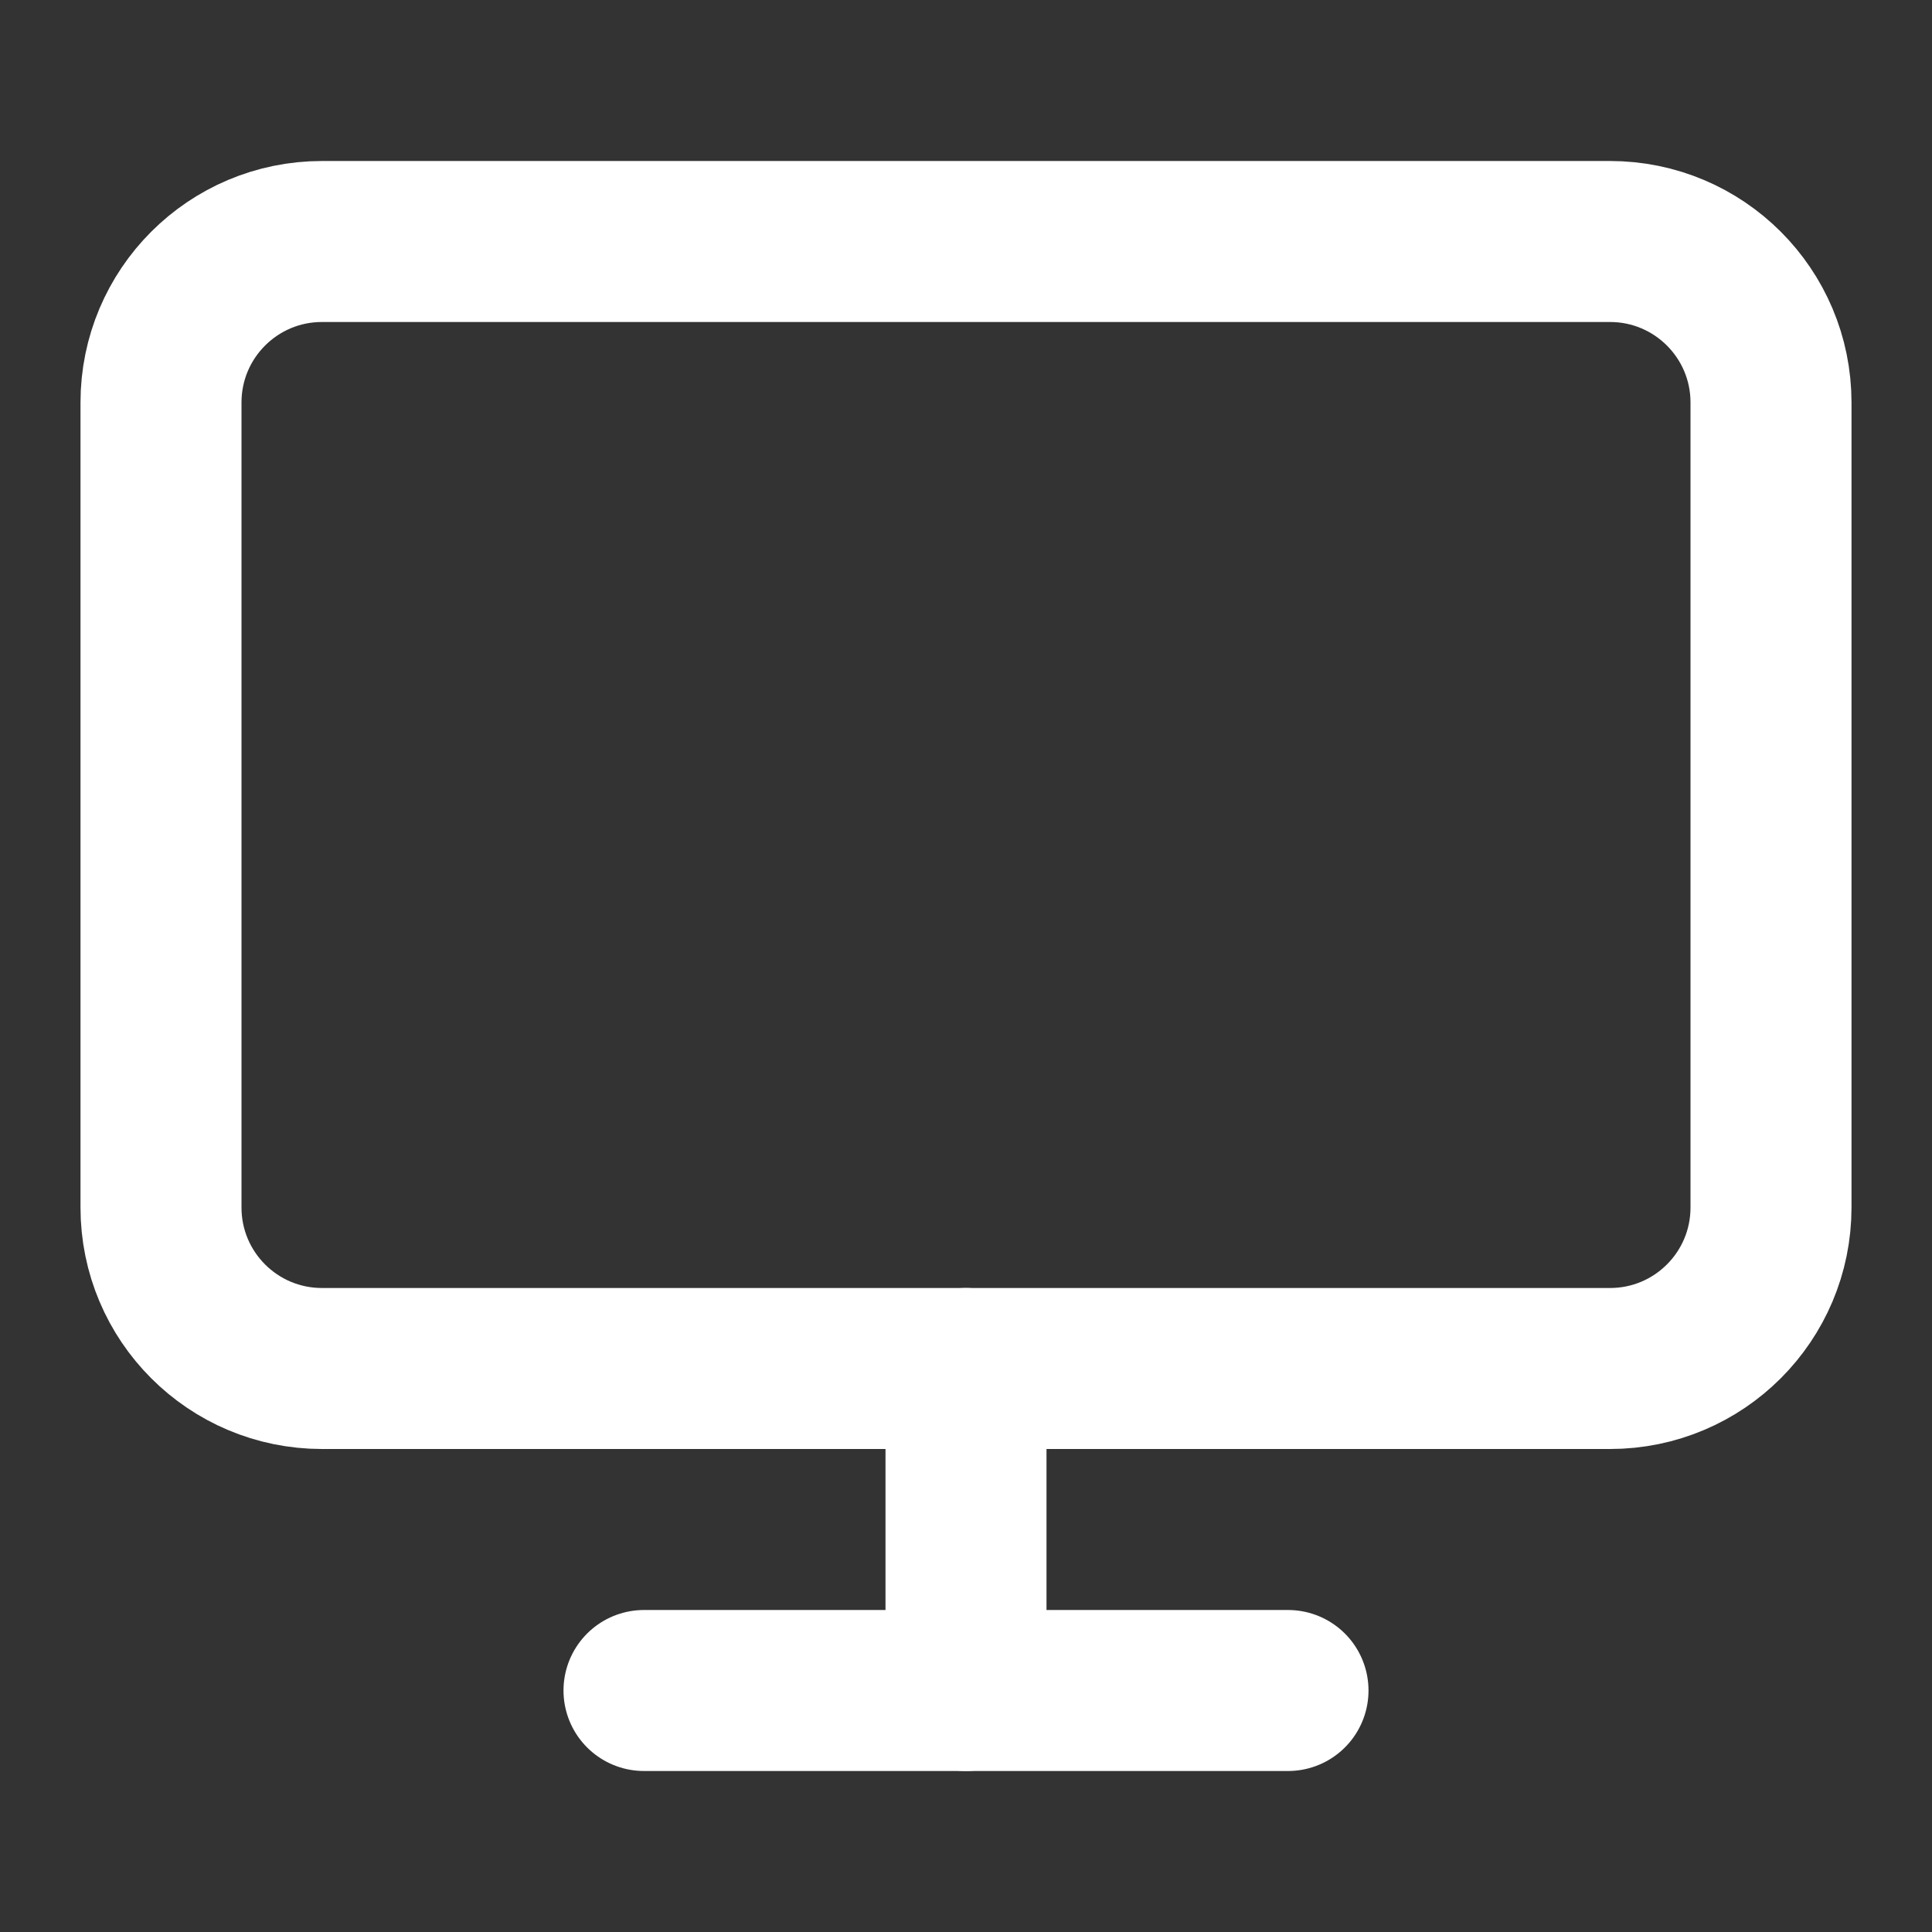
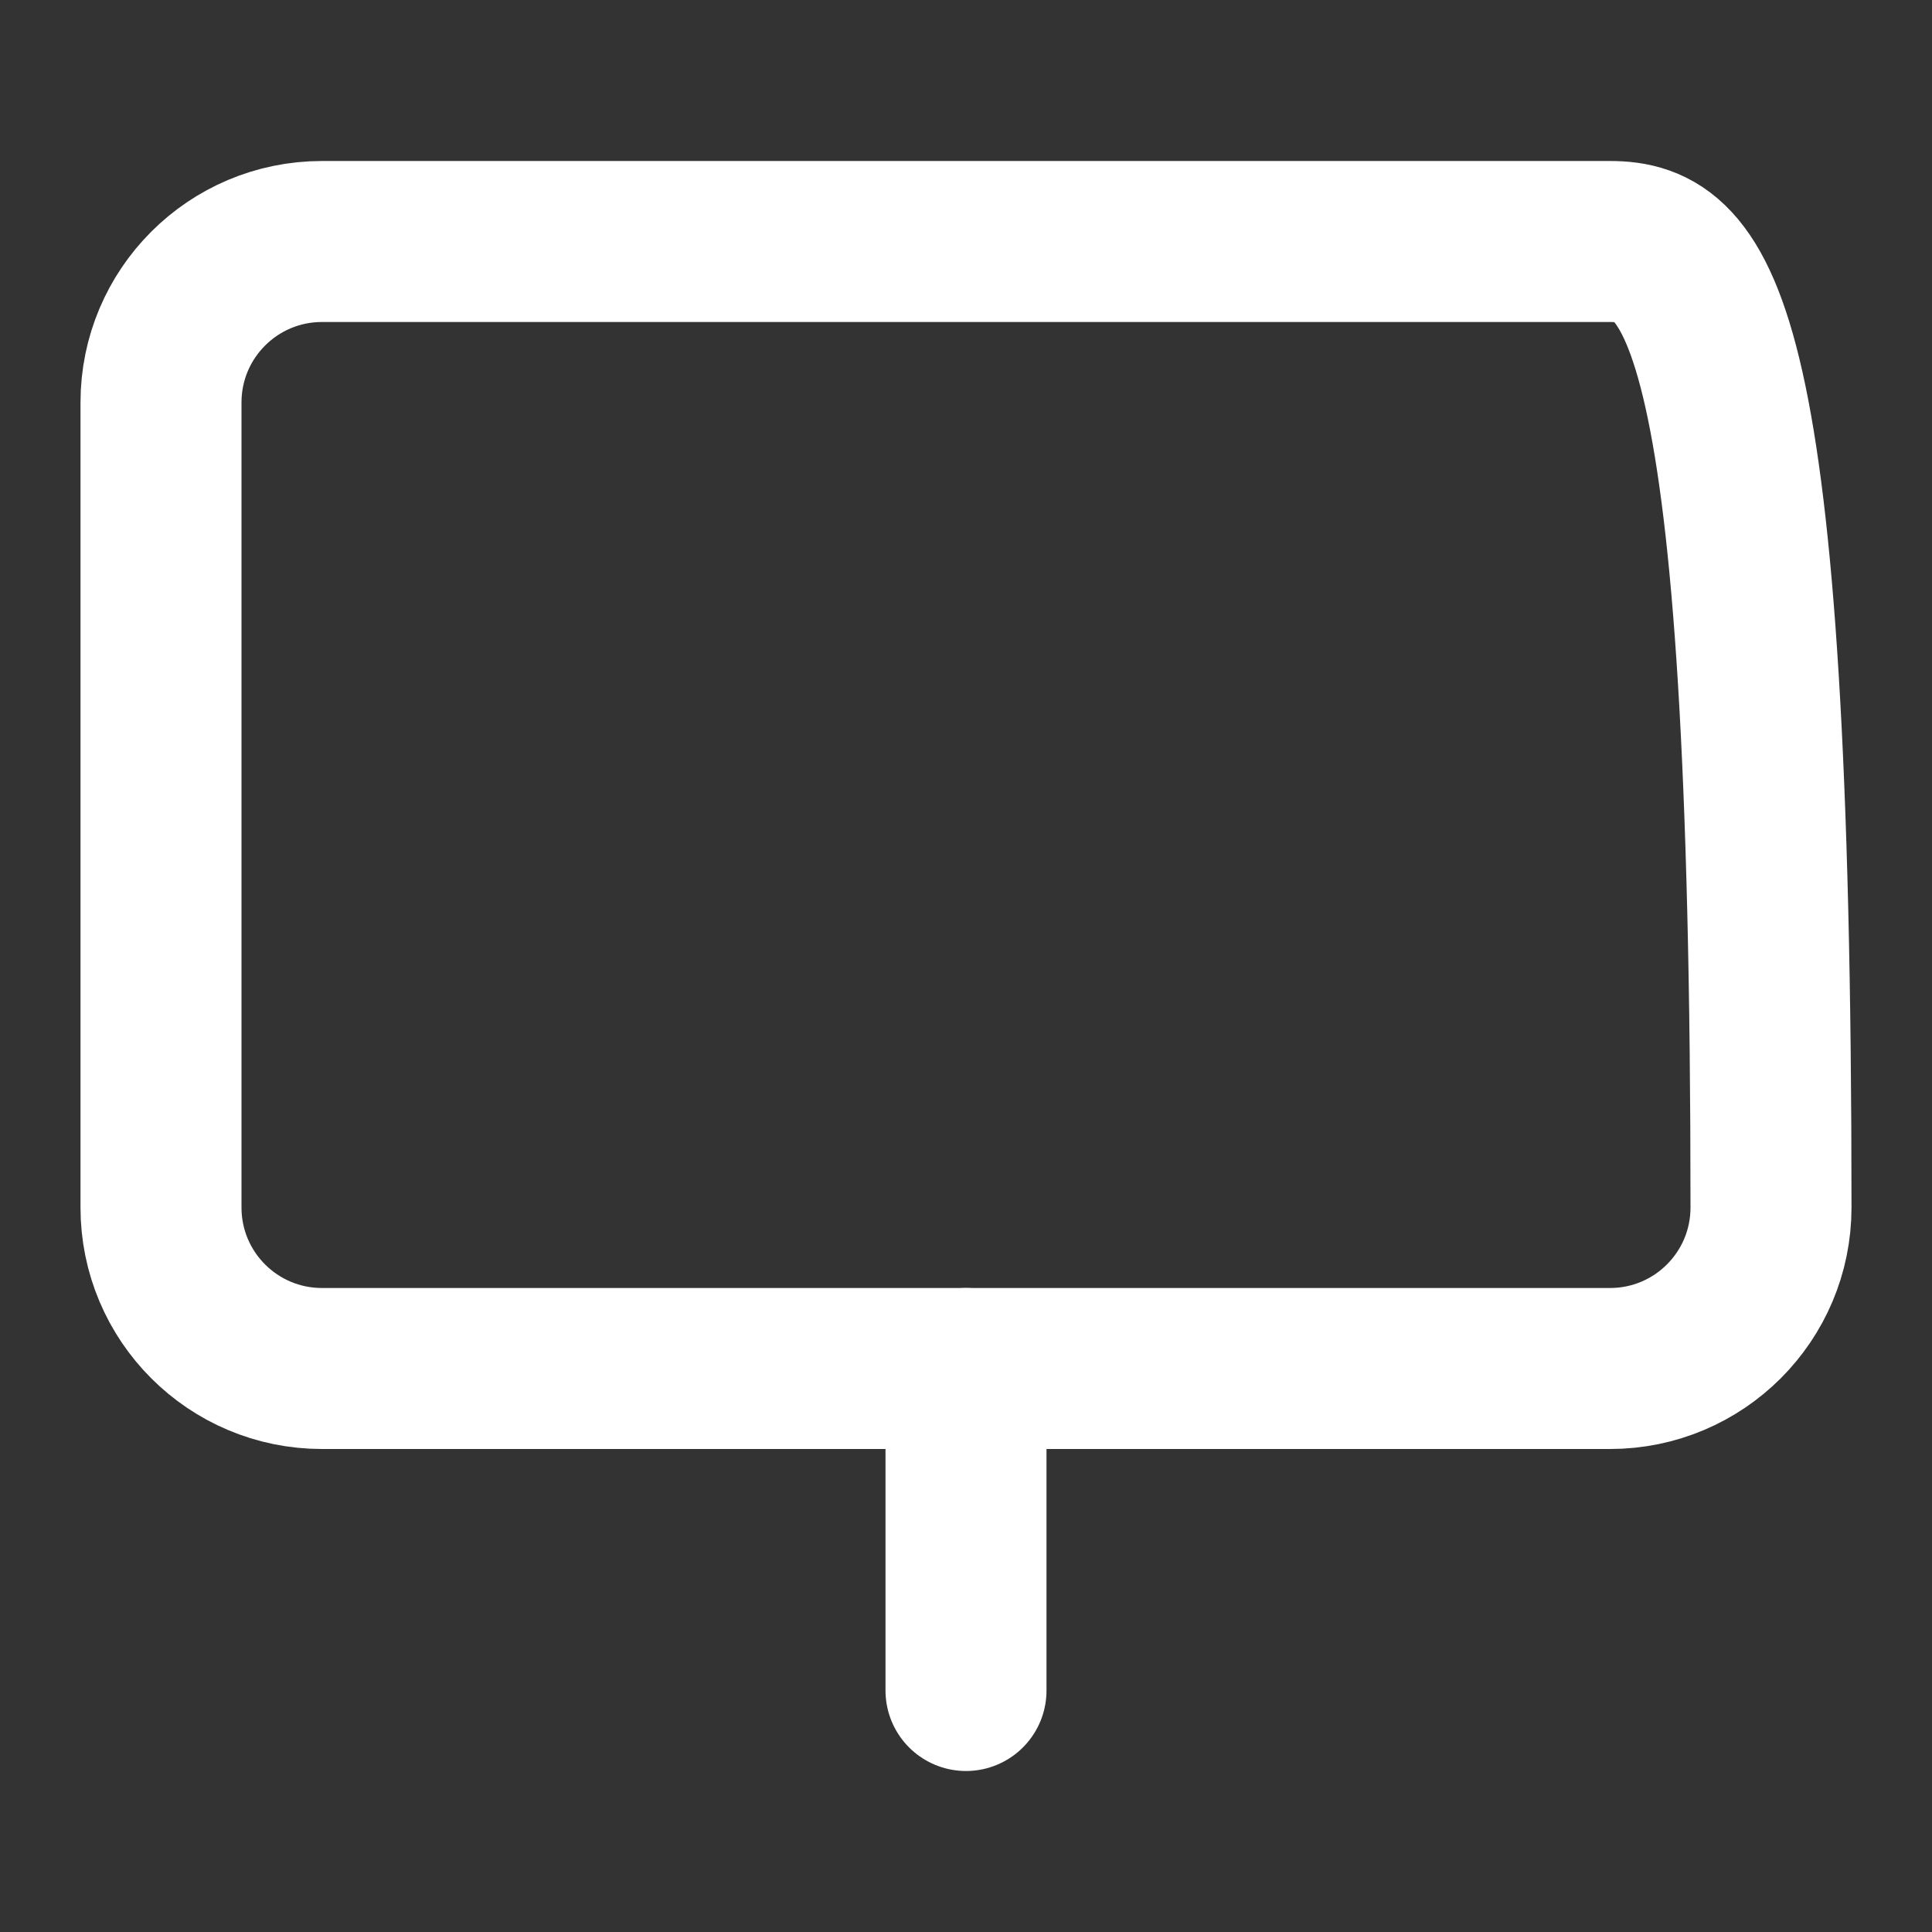
<svg xmlns="http://www.w3.org/2000/svg" width="24" height="24" viewBox="0 0 24 24" fill="none">
  <rect x="0" y="0" width="24" height="24" fill="#333333" stroke="none" />
-   <path d="M20 3H4C2.895 3 2 3.895 2 5V15C2 16.105 2.895 17 4 17H20C21.105 17 22 16.105 22 15V5C22 3.895 21.105 3 20 3Z" stroke="white" stroke-width="2" stroke-linecap="round" stroke-linejoin="round" />
-   <path d="M8 21H16" stroke="white" stroke-width="2" stroke-linecap="round" stroke-linejoin="round" />
+   <path d="M20 3H4C2.895 3 2 3.895 2 5V15C2 16.105 2.895 17 4 17H20C21.105 17 22 16.105 22 15C22 3.895 21.105 3 20 3Z" stroke="white" stroke-width="2" stroke-linecap="round" stroke-linejoin="round" />
  <path d="M12 17V21" stroke="white" stroke-width="2" stroke-linecap="round" stroke-linejoin="round" />
</svg>